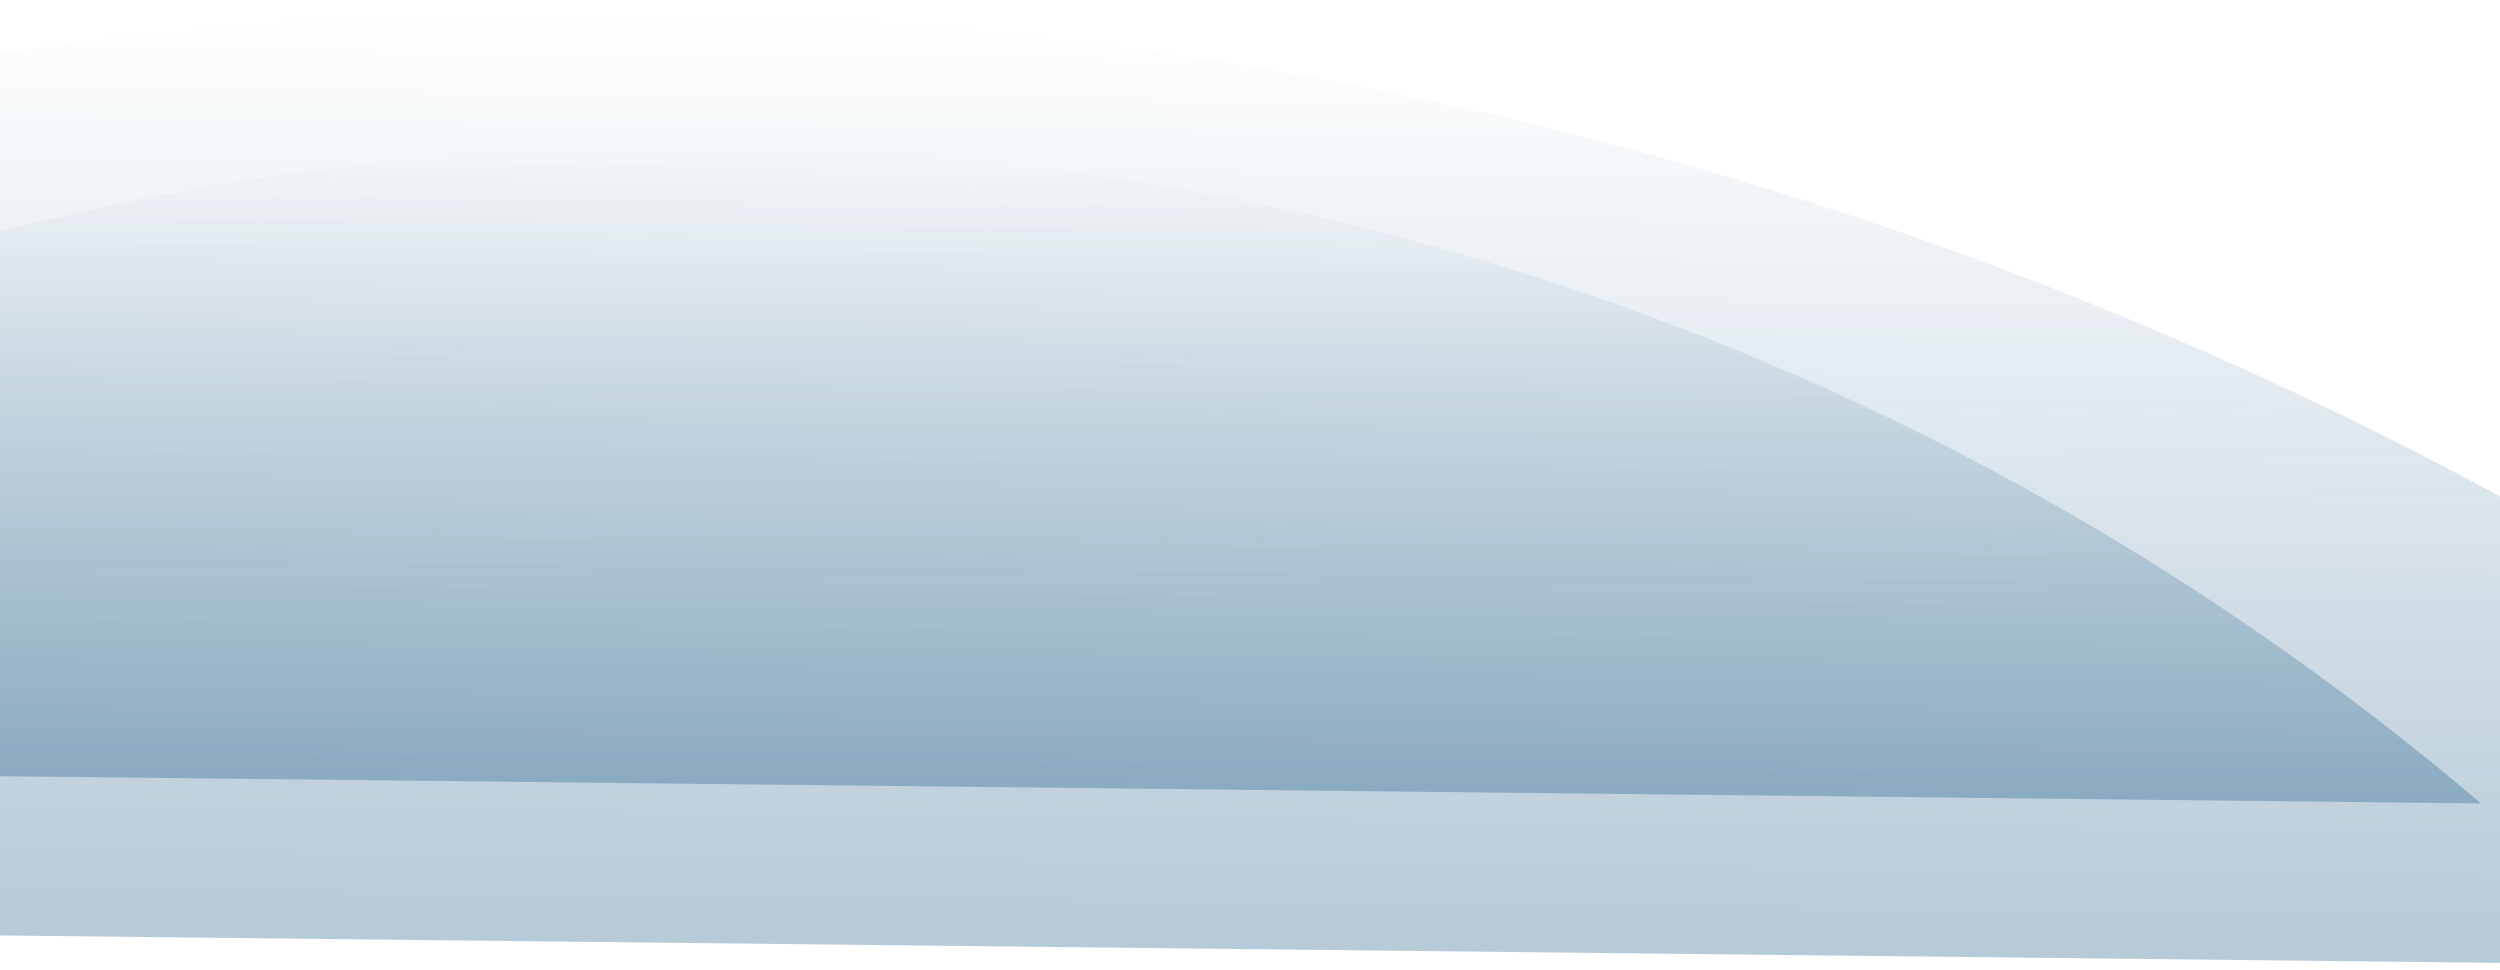
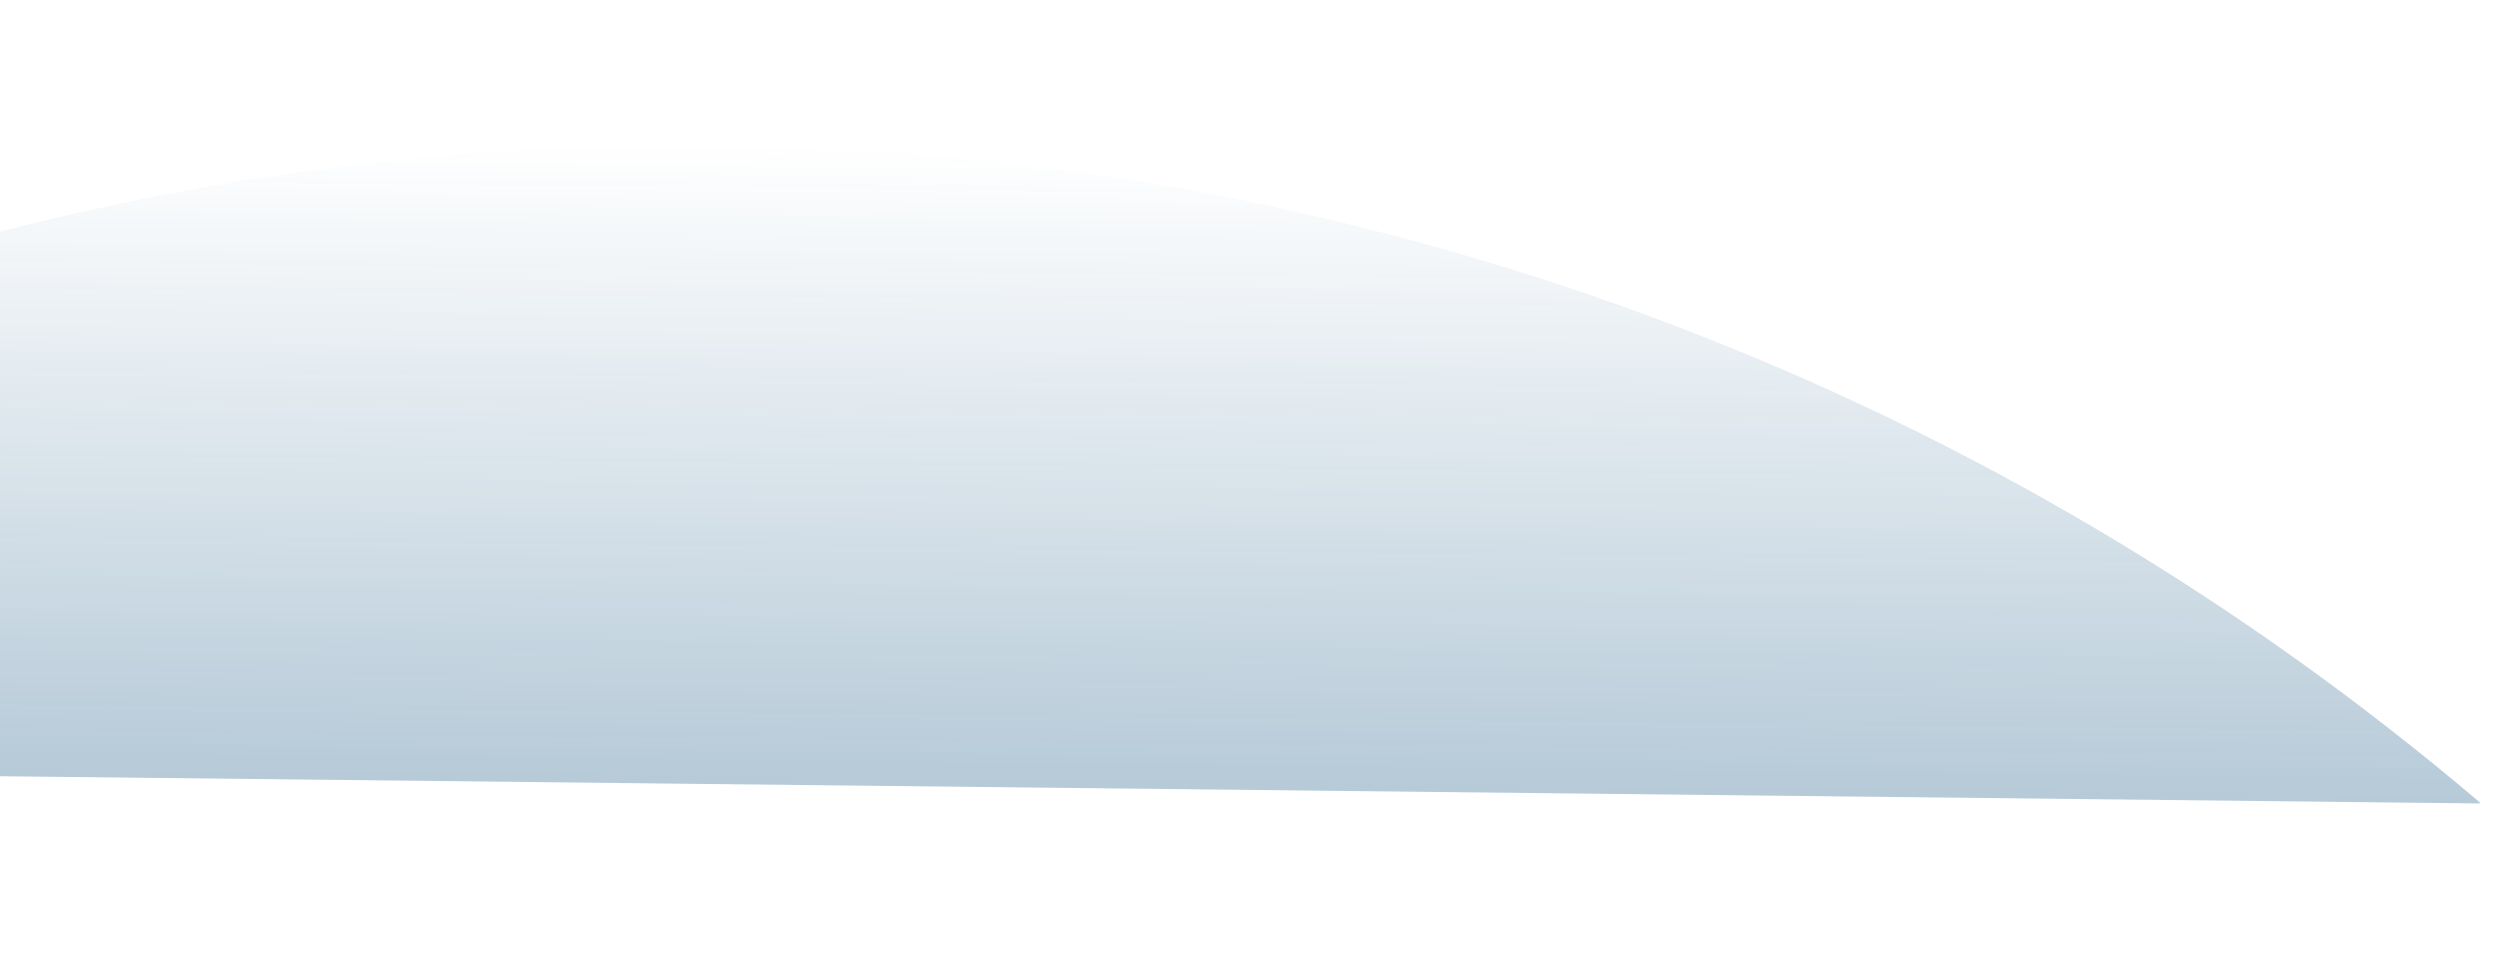
<svg xmlns="http://www.w3.org/2000/svg" width="1440" height="559" viewBox="0 0 1440 559" fill="none">
-   <path opacity="0.3" d="M1836.88 558.047L1836.87 558.978L-259 535.968L-254.019 82.229C-57.801 30.771 148.462 4.409 361.091 6.743C924.427 12.928 1438.66 219.511 1836.88 558.047Z" fill="url(#paint0_linear_1332_421)" />
  <path opacity="0.3" d="M1428.33 462.147L1428.32 462.786L-11.59 446.977L-8.17 135.456C126.636 100.127 268.343 82.029 414.425 83.632C801.449 87.882 1154.74 229.717 1428.33 462.147Z" fill="url(#paint1_linear_1332_421)" />
  <defs>
    <linearGradient id="paint0_linear_1332_421" x1="794.821" y1="11.505" x2="788.936" y2="547.473" gradientUnits="userSpaceOnUse">
      <stop stop-color="#0A4D7C" stop-opacity="0" />
      <stop offset="1" stop-color="#0A4D7C" />
    </linearGradient>
    <linearGradient id="paint1_linear_1332_421" x1="712.407" y1="86.904" x2="708.367" y2="454.882" gradientUnits="userSpaceOnUse">
      <stop stop-color="#0A4D7C" stop-opacity="0" />
      <stop offset="1" stop-color="#0A4D7C" />
    </linearGradient>
  </defs>
</svg>